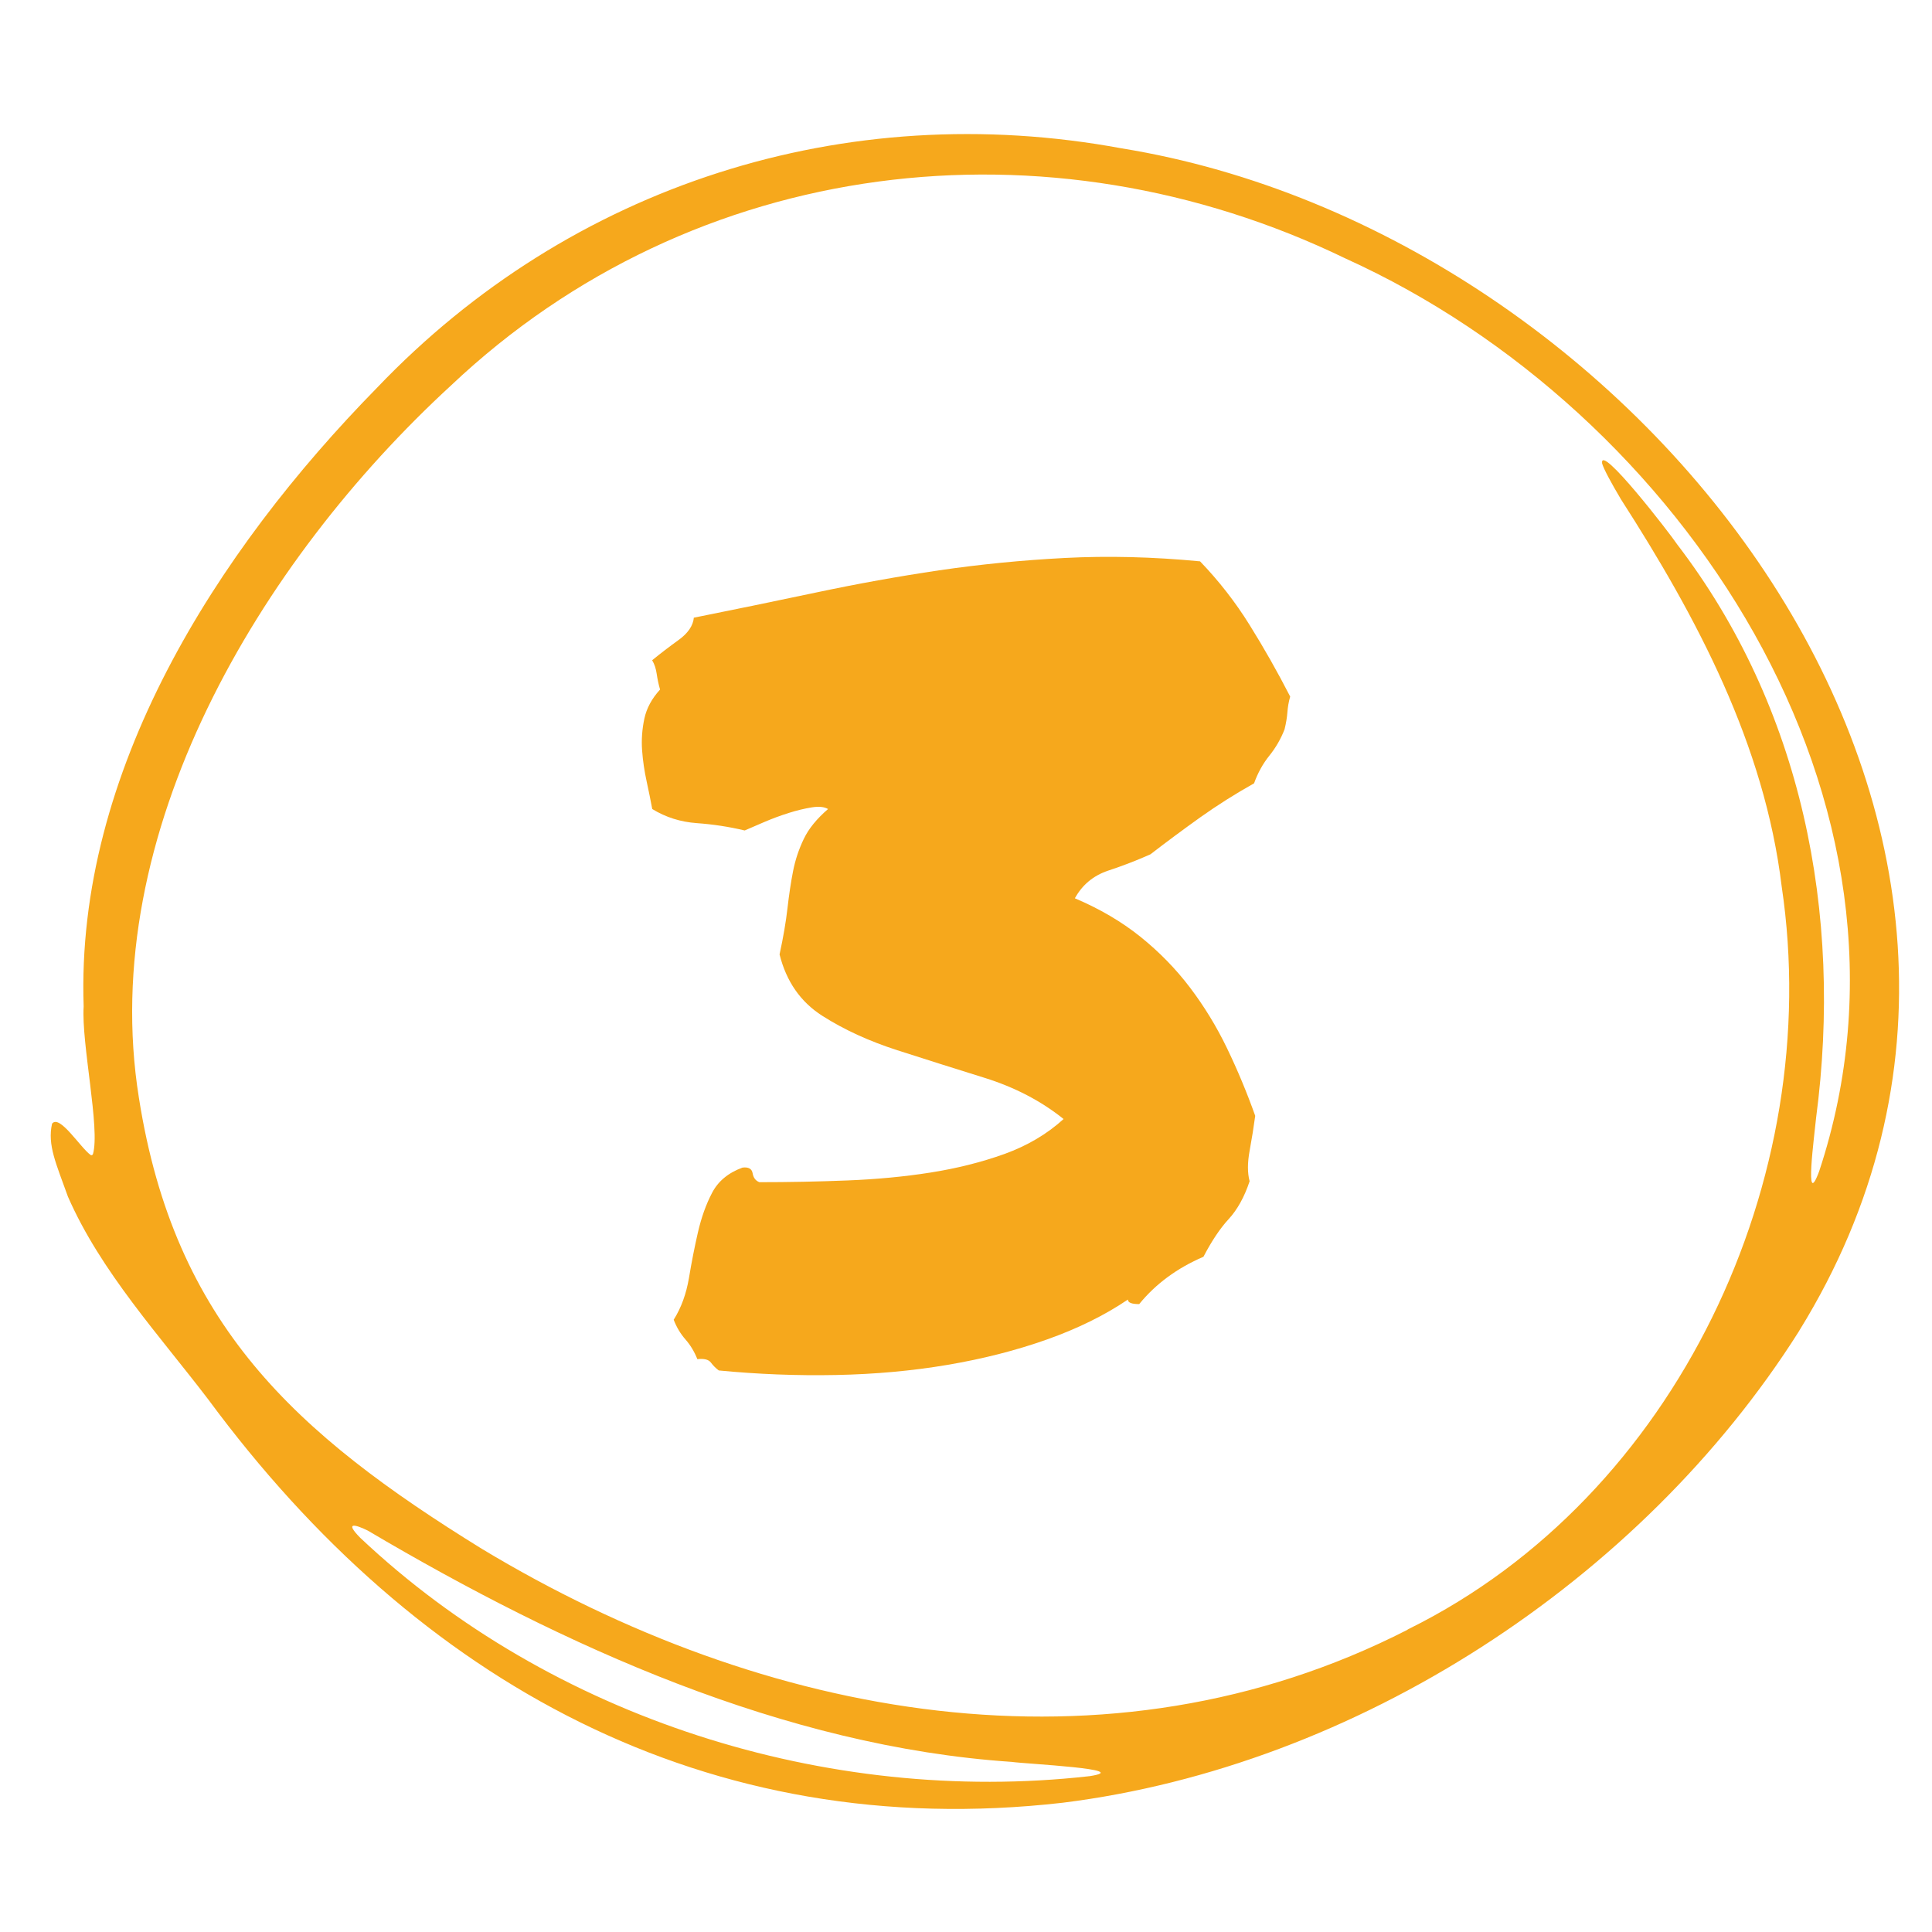
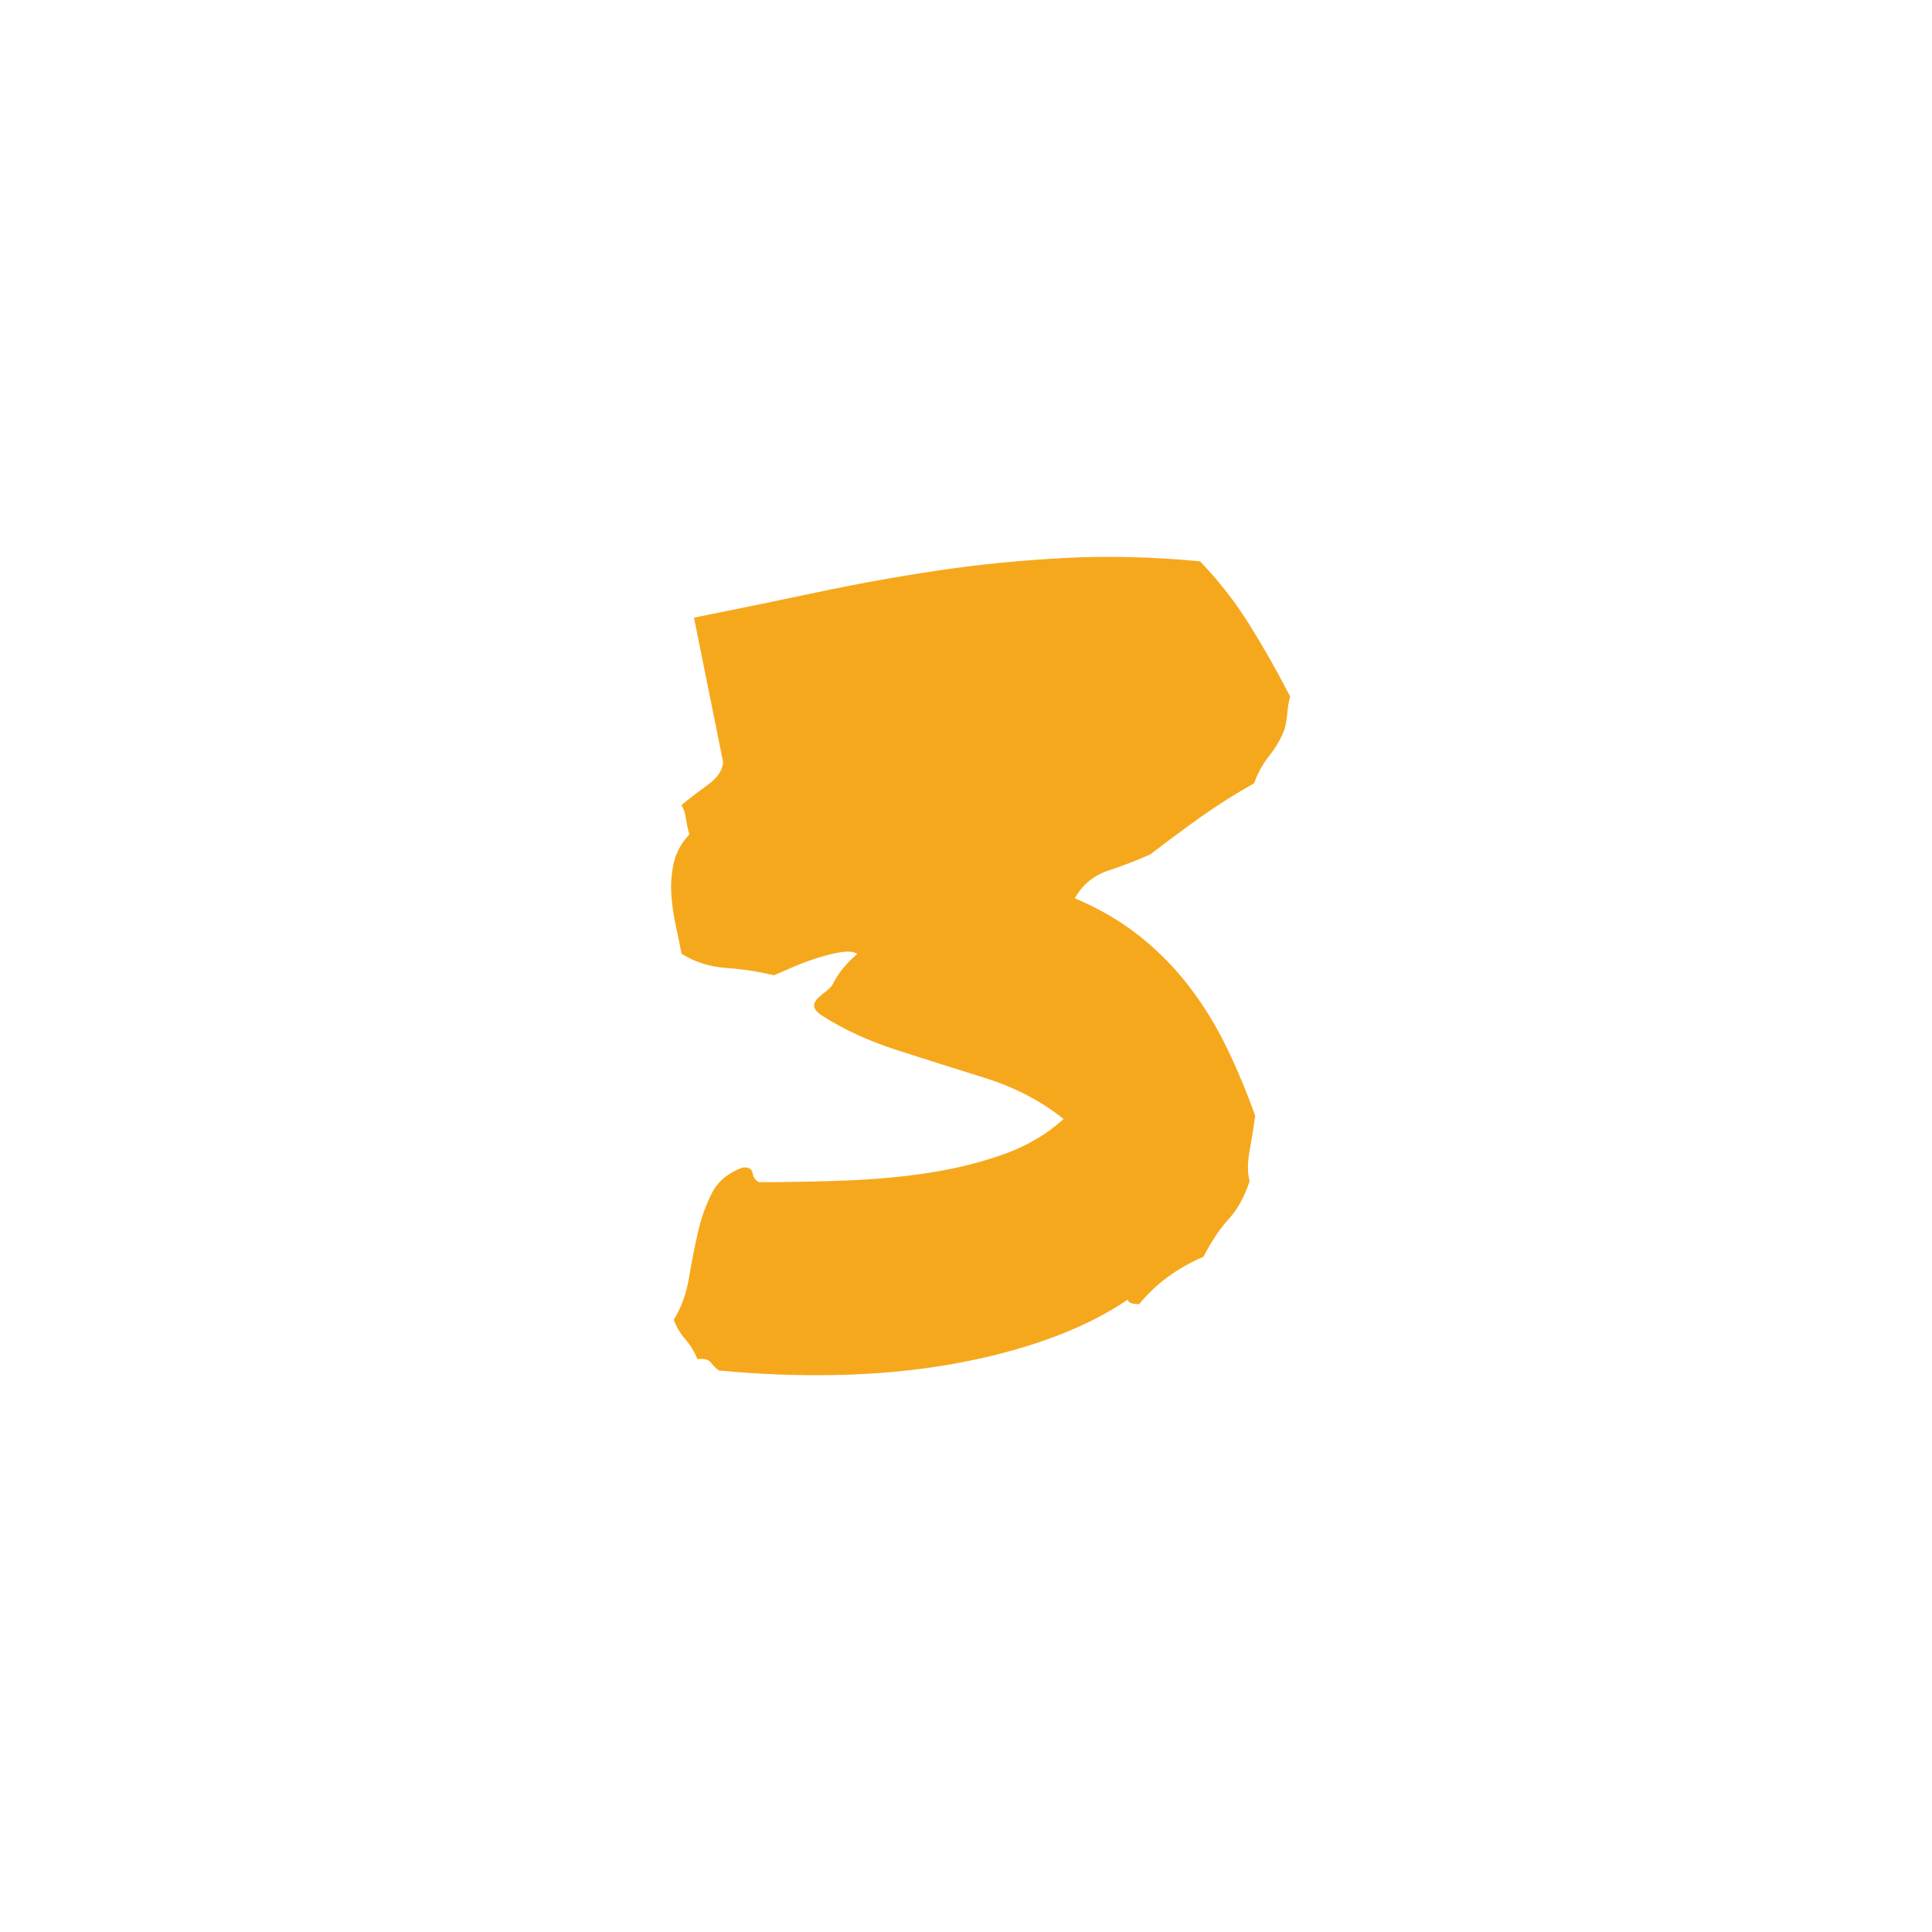
<svg xmlns="http://www.w3.org/2000/svg" id="Layer_1" data-name="Layer 1" viewBox="0 0 200 200">
  <defs>
    <style>
      .cls-1, .cls-2 {
        fill: #f6a81c;
      }

      .cls-2 {
        fill-rule: evenodd;
      }
    </style>
  </defs>
-   <path class="cls-1" d="M71.84,63.94c4.28-.86,8.52-1.73,12.72-2.62,4.2-.89,8.42-1.65,12.66-2.28,4.24-.62,8.58-1.05,13.01-1.28,4.43-.23,9.1-.12,14,.35,1.94,2.02,3.66,4.22,5.13,6.59,1.48,2.37,2.88,4.84,4.2,7.41-.16.54-.25,1.09-.29,1.63-.04.54-.14,1.13-.29,1.75-.39,1.01-.92,1.92-1.58,2.74-.66.82-1.19,1.77-1.58,2.86-1.95,1.09-3.79,2.26-5.54,3.5-1.75,1.25-3.48,2.53-5.19,3.85-1.4.62-2.86,1.19-4.38,1.69-1.52.51-2.67,1.46-3.44,2.86,2.57,1.09,4.82,2.41,6.77,3.97,1.94,1.56,3.66,3.31,5.13,5.25,1.48,1.95,2.76,4.04,3.85,6.3,1.09,2.26,2.06,4.59,2.92,7-.16,1.17-.35,2.37-.58,3.62-.23,1.25-.23,2.3,0,3.15-.54,1.63-1.27,2.94-2.16,3.91-.9.97-1.77,2.28-2.62,3.91-2.72,1.17-4.94,2.8-6.65,4.9-.78,0-1.17-.15-1.17-.47-2.41,1.63-5.21,3.01-8.4,4.14-3.19,1.13-6.61,2-10.27,2.62-3.66.62-7.51.97-11.55,1.05-4.05.08-8.09-.08-12.13-.47-.31-.23-.58-.5-.82-.82-.23-.31-.7-.43-1.4-.35-.31-.78-.72-1.46-1.23-2.04-.51-.58-.92-1.26-1.22-2.04.78-1.24,1.3-2.68,1.58-4.32.27-1.63.58-3.21.93-4.73.35-1.52.83-2.88,1.46-4.08.62-1.2,1.67-2.08,3.15-2.62.62-.08.97.12,1.05.58.08.47.31.78.7.93,3.03,0,6.07-.06,9.1-.18,3.03-.12,5.91-.39,8.63-.82,2.72-.43,5.27-1.07,7.64-1.92,2.37-.86,4.41-2.06,6.12-3.62-2.33-1.87-5.06-3.29-8.17-4.26-3.11-.97-6.12-1.92-9.04-2.86s-5.5-2.12-7.76-3.56c-2.26-1.44-3.73-3.56-4.43-6.36.39-1.79.66-3.38.82-4.78.16-1.4.35-2.68.58-3.85s.6-2.27,1.11-3.33c.5-1.05,1.34-2.08,2.51-3.09-.39-.23-.95-.29-1.69-.17-.74.12-1.54.31-2.39.58-.86.27-1.69.58-2.51.93-.82.35-1.5.64-2.04.88-1.63-.39-3.29-.64-4.96-.76-1.67-.12-3.21-.6-4.61-1.46-.16-.85-.35-1.81-.58-2.86s-.39-2.12-.47-3.21c-.08-1.09,0-2.18.23-3.27.23-1.09.78-2.1,1.63-3.03-.16-.54-.27-1.09-.35-1.63-.08-.54-.23-1.01-.47-1.4.85-.7,1.77-1.4,2.74-2.1.97-.7,1.5-1.48,1.58-2.33Z" />
-   <path class="cls-2" d="M186.29,137.7c32.14-52.01-16.39-113.62-70.16-122.34-28.6-5.3-57.04,3.76-77.1,24.78C22.38,57.11,7.82,79.91,8.66,104.19c-.25,3.82,1.73,12.68.96,15.29-.06.1-.13.13-.23.09-1.07-.76-3.22-4.25-4-3.25-.5,2.21.42,4.14,1.64,7.55,3.4,7.78,9.53,14.43,14.56,21.04,21.58,29.22,51.56,45.91,88.41,41.71,30.36-3.78,59.84-22.93,76.19-48.75l.1-.17ZM145.71,168.71c-31.08,15.89-66.63,9.23-95.82-8.37-19.37-11.96-31.83-23.28-35.51-46.69-4.39-27.34,12.5-55.53,32.29-73.73,25.19-23.83,61.8-28.1,92.64-13.15,34.77,15.76,61.66,56.26,49.01,94.48-1.57,4.23-.48-3.78-.32-5.52,2.8-21.23-1.49-42.56-14.39-59.39-.69-1.05-8.06-10.59-7.76-8.36.19.62.91,1.95,1.94,3.69,7.88,12.26,14.87,25.4,16.65,40.1,4.52,30.27-10.89,63.12-38.55,76.83l-.18.09ZM112.68,183.88c-27.07,3.02-55.61-6.03-75.38-24.68-1.73-1.75-.43-1.35.78-.75,20.25,11.96,43.07,22.35,66.65,23.94,1.43.21,12.82.75,8.05,1.48h-.1Z" />
+   <path class="cls-1" d="M71.84,63.94c4.28-.86,8.52-1.73,12.72-2.62,4.2-.89,8.42-1.65,12.66-2.28,4.24-.62,8.58-1.05,13.01-1.28,4.43-.23,9.1-.12,14,.35,1.94,2.02,3.66,4.22,5.13,6.59,1.48,2.37,2.88,4.84,4.2,7.41-.16.54-.25,1.09-.29,1.63-.04.54-.14,1.13-.29,1.75-.39,1.01-.92,1.92-1.58,2.74-.66.82-1.19,1.77-1.58,2.86-1.95,1.09-3.79,2.26-5.54,3.5-1.75,1.25-3.48,2.53-5.19,3.85-1.4.62-2.86,1.19-4.38,1.69-1.52.51-2.67,1.46-3.44,2.86,2.57,1.09,4.82,2.41,6.77,3.97,1.94,1.56,3.66,3.31,5.13,5.25,1.48,1.95,2.76,4.04,3.85,6.3,1.09,2.26,2.06,4.59,2.92,7-.16,1.17-.35,2.37-.58,3.62-.23,1.25-.23,2.3,0,3.15-.54,1.63-1.27,2.94-2.16,3.91-.9.97-1.77,2.28-2.62,3.91-2.72,1.17-4.94,2.8-6.65,4.9-.78,0-1.17-.15-1.17-.47-2.41,1.63-5.21,3.01-8.4,4.14-3.19,1.13-6.61,2-10.27,2.62-3.66.62-7.51.97-11.55,1.05-4.05.08-8.09-.08-12.13-.47-.31-.23-.58-.5-.82-.82-.23-.31-.7-.43-1.4-.35-.31-.78-.72-1.46-1.23-2.04-.51-.58-.92-1.26-1.22-2.04.78-1.24,1.3-2.68,1.58-4.32.27-1.63.58-3.21.93-4.73.35-1.52.83-2.88,1.46-4.08.62-1.2,1.67-2.08,3.15-2.62.62-.08.97.12,1.05.58.08.47.31.78.7.93,3.03,0,6.07-.06,9.1-.18,3.03-.12,5.91-.39,8.63-.82,2.72-.43,5.27-1.07,7.64-1.92,2.37-.86,4.41-2.06,6.12-3.62-2.33-1.87-5.06-3.29-8.17-4.26-3.11-.97-6.12-1.92-9.04-2.86s-5.5-2.12-7.76-3.56s.6-2.27,1.11-3.33c.5-1.05,1.34-2.08,2.51-3.09-.39-.23-.95-.29-1.69-.17-.74.12-1.54.31-2.39.58-.86.27-1.69.58-2.51.93-.82.35-1.5.64-2.04.88-1.63-.39-3.29-.64-4.96-.76-1.67-.12-3.21-.6-4.61-1.46-.16-.85-.35-1.81-.58-2.86s-.39-2.12-.47-3.21c-.08-1.09,0-2.18.23-3.27.23-1.09.78-2.1,1.63-3.03-.16-.54-.27-1.09-.35-1.63-.08-.54-.23-1.01-.47-1.4.85-.7,1.77-1.4,2.74-2.1.97-.7,1.5-1.48,1.58-2.33Z" />
</svg>